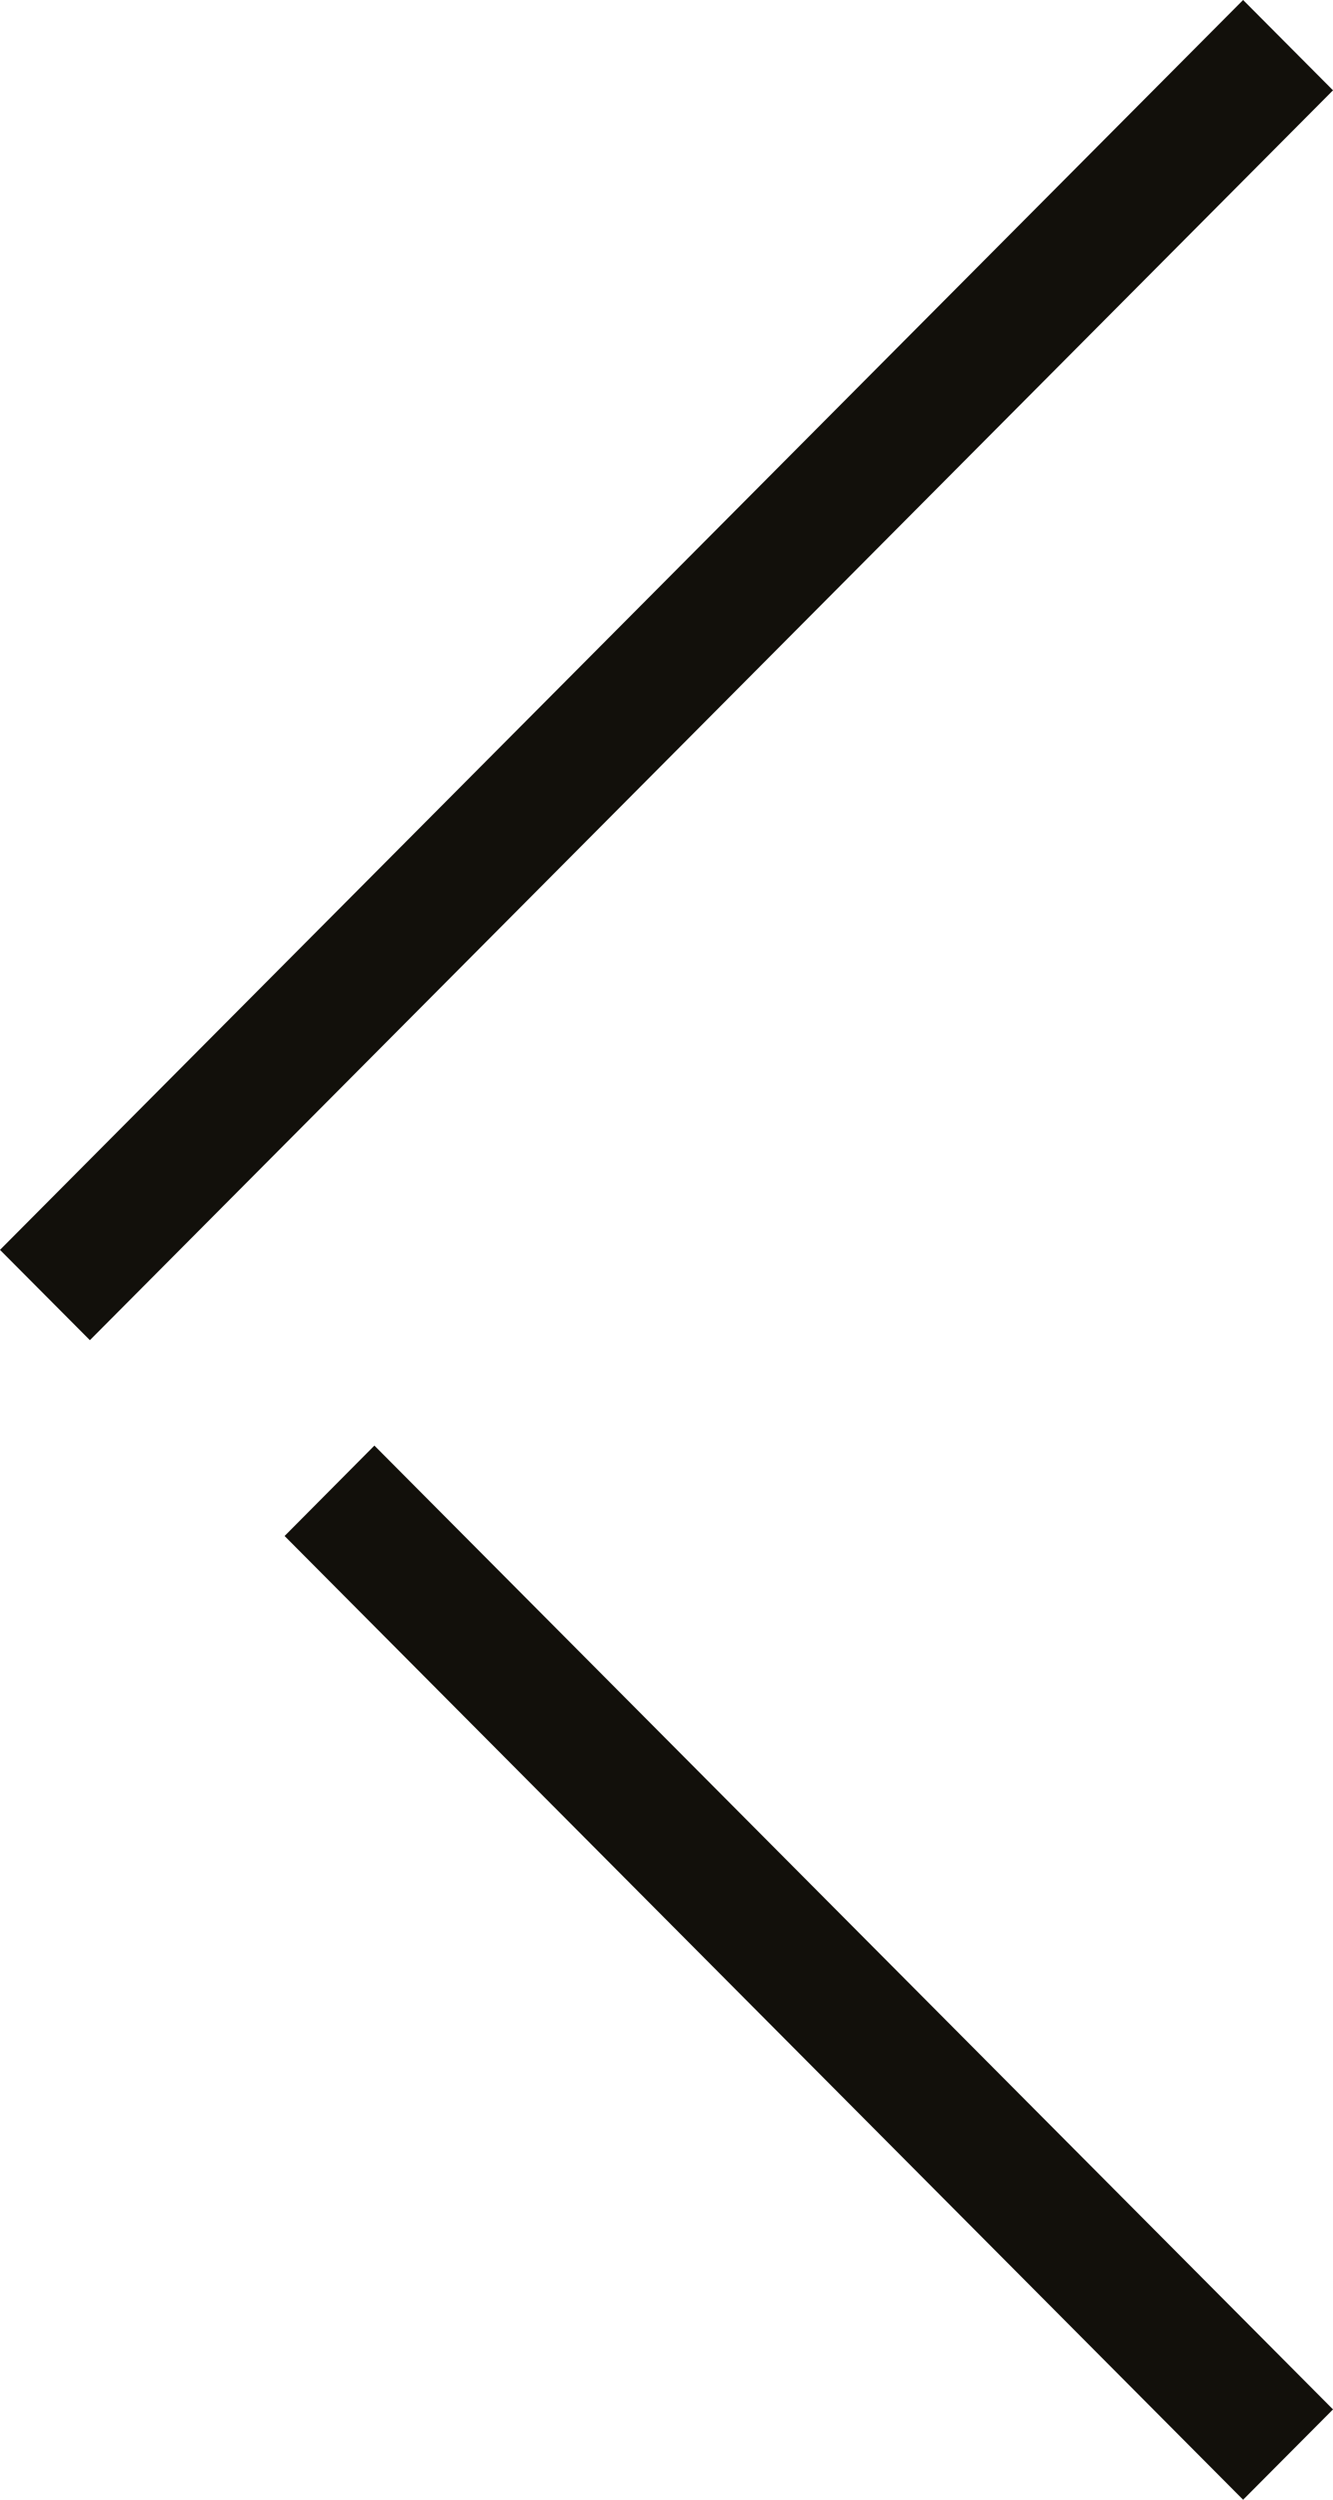
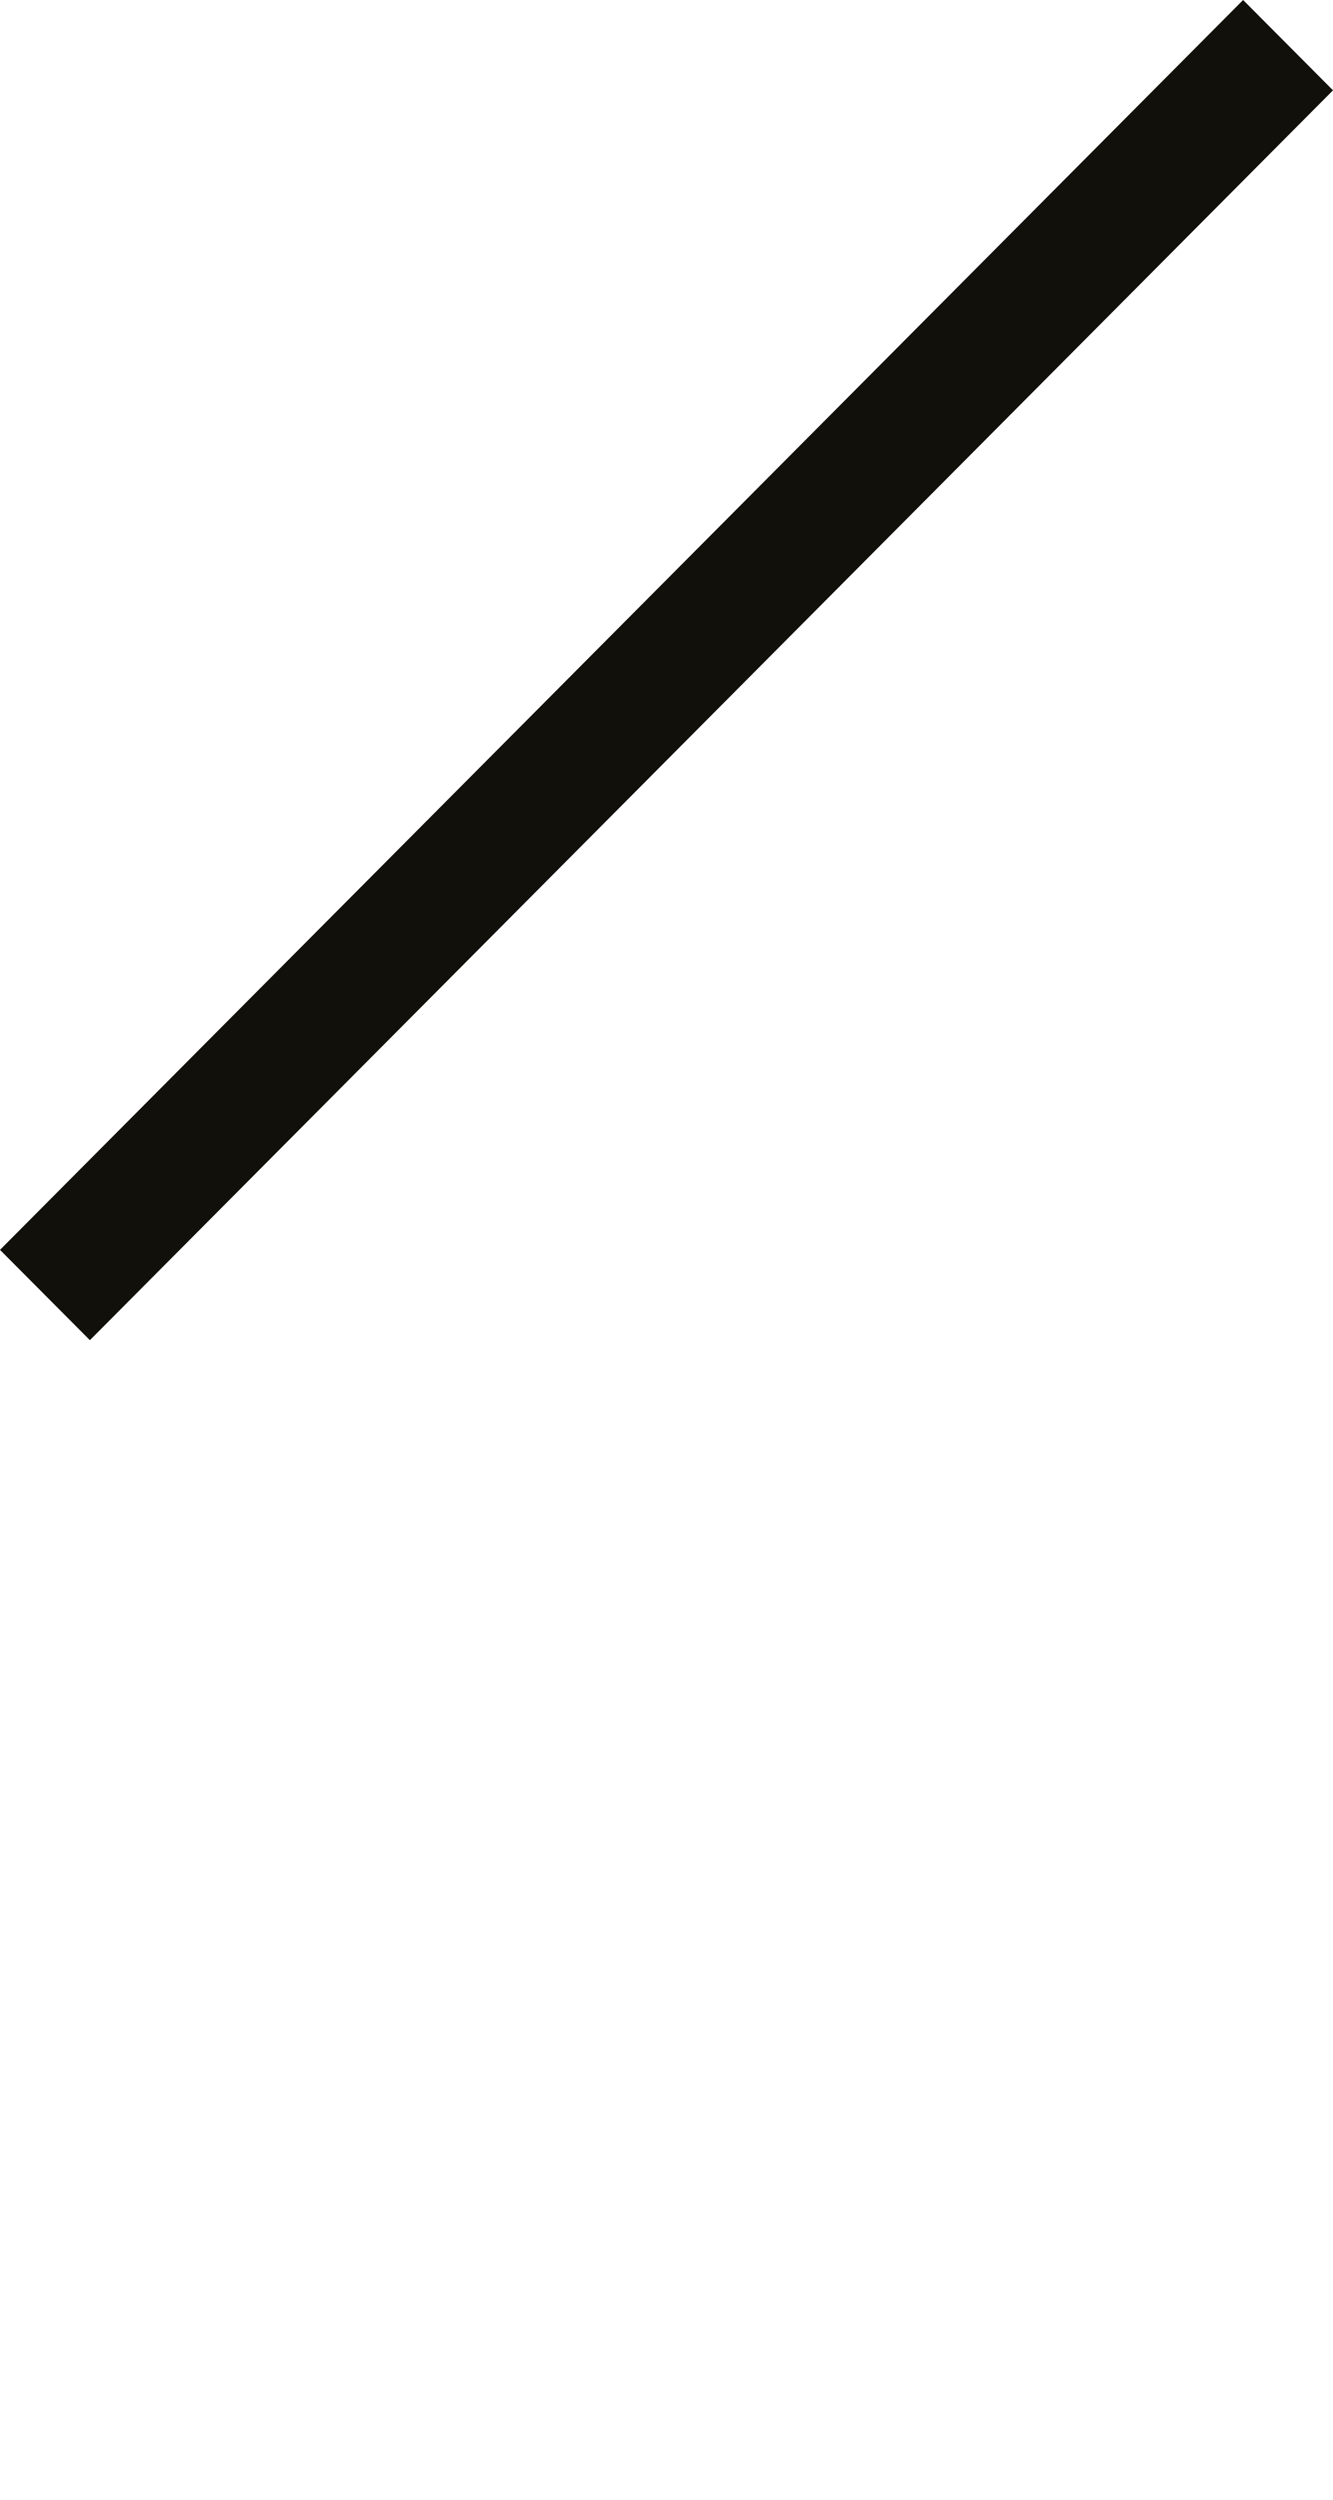
<svg xmlns="http://www.w3.org/2000/svg" width="16" height="30" viewBox="0 0 16 30">
  <g>
    <g>
-       <path fill="#12100b" d="M14.921 30L16 28.916 4.494 17.349l-1.078 1.085zM0 15l1.079 1.084L16 1.084 14.921 0z" />
+       <path fill="#12100b" d="M14.921 30l-1.078 1.085zM0 15l1.079 1.084L16 1.084 14.921 0z" />
    </g>
  </g>
</svg>